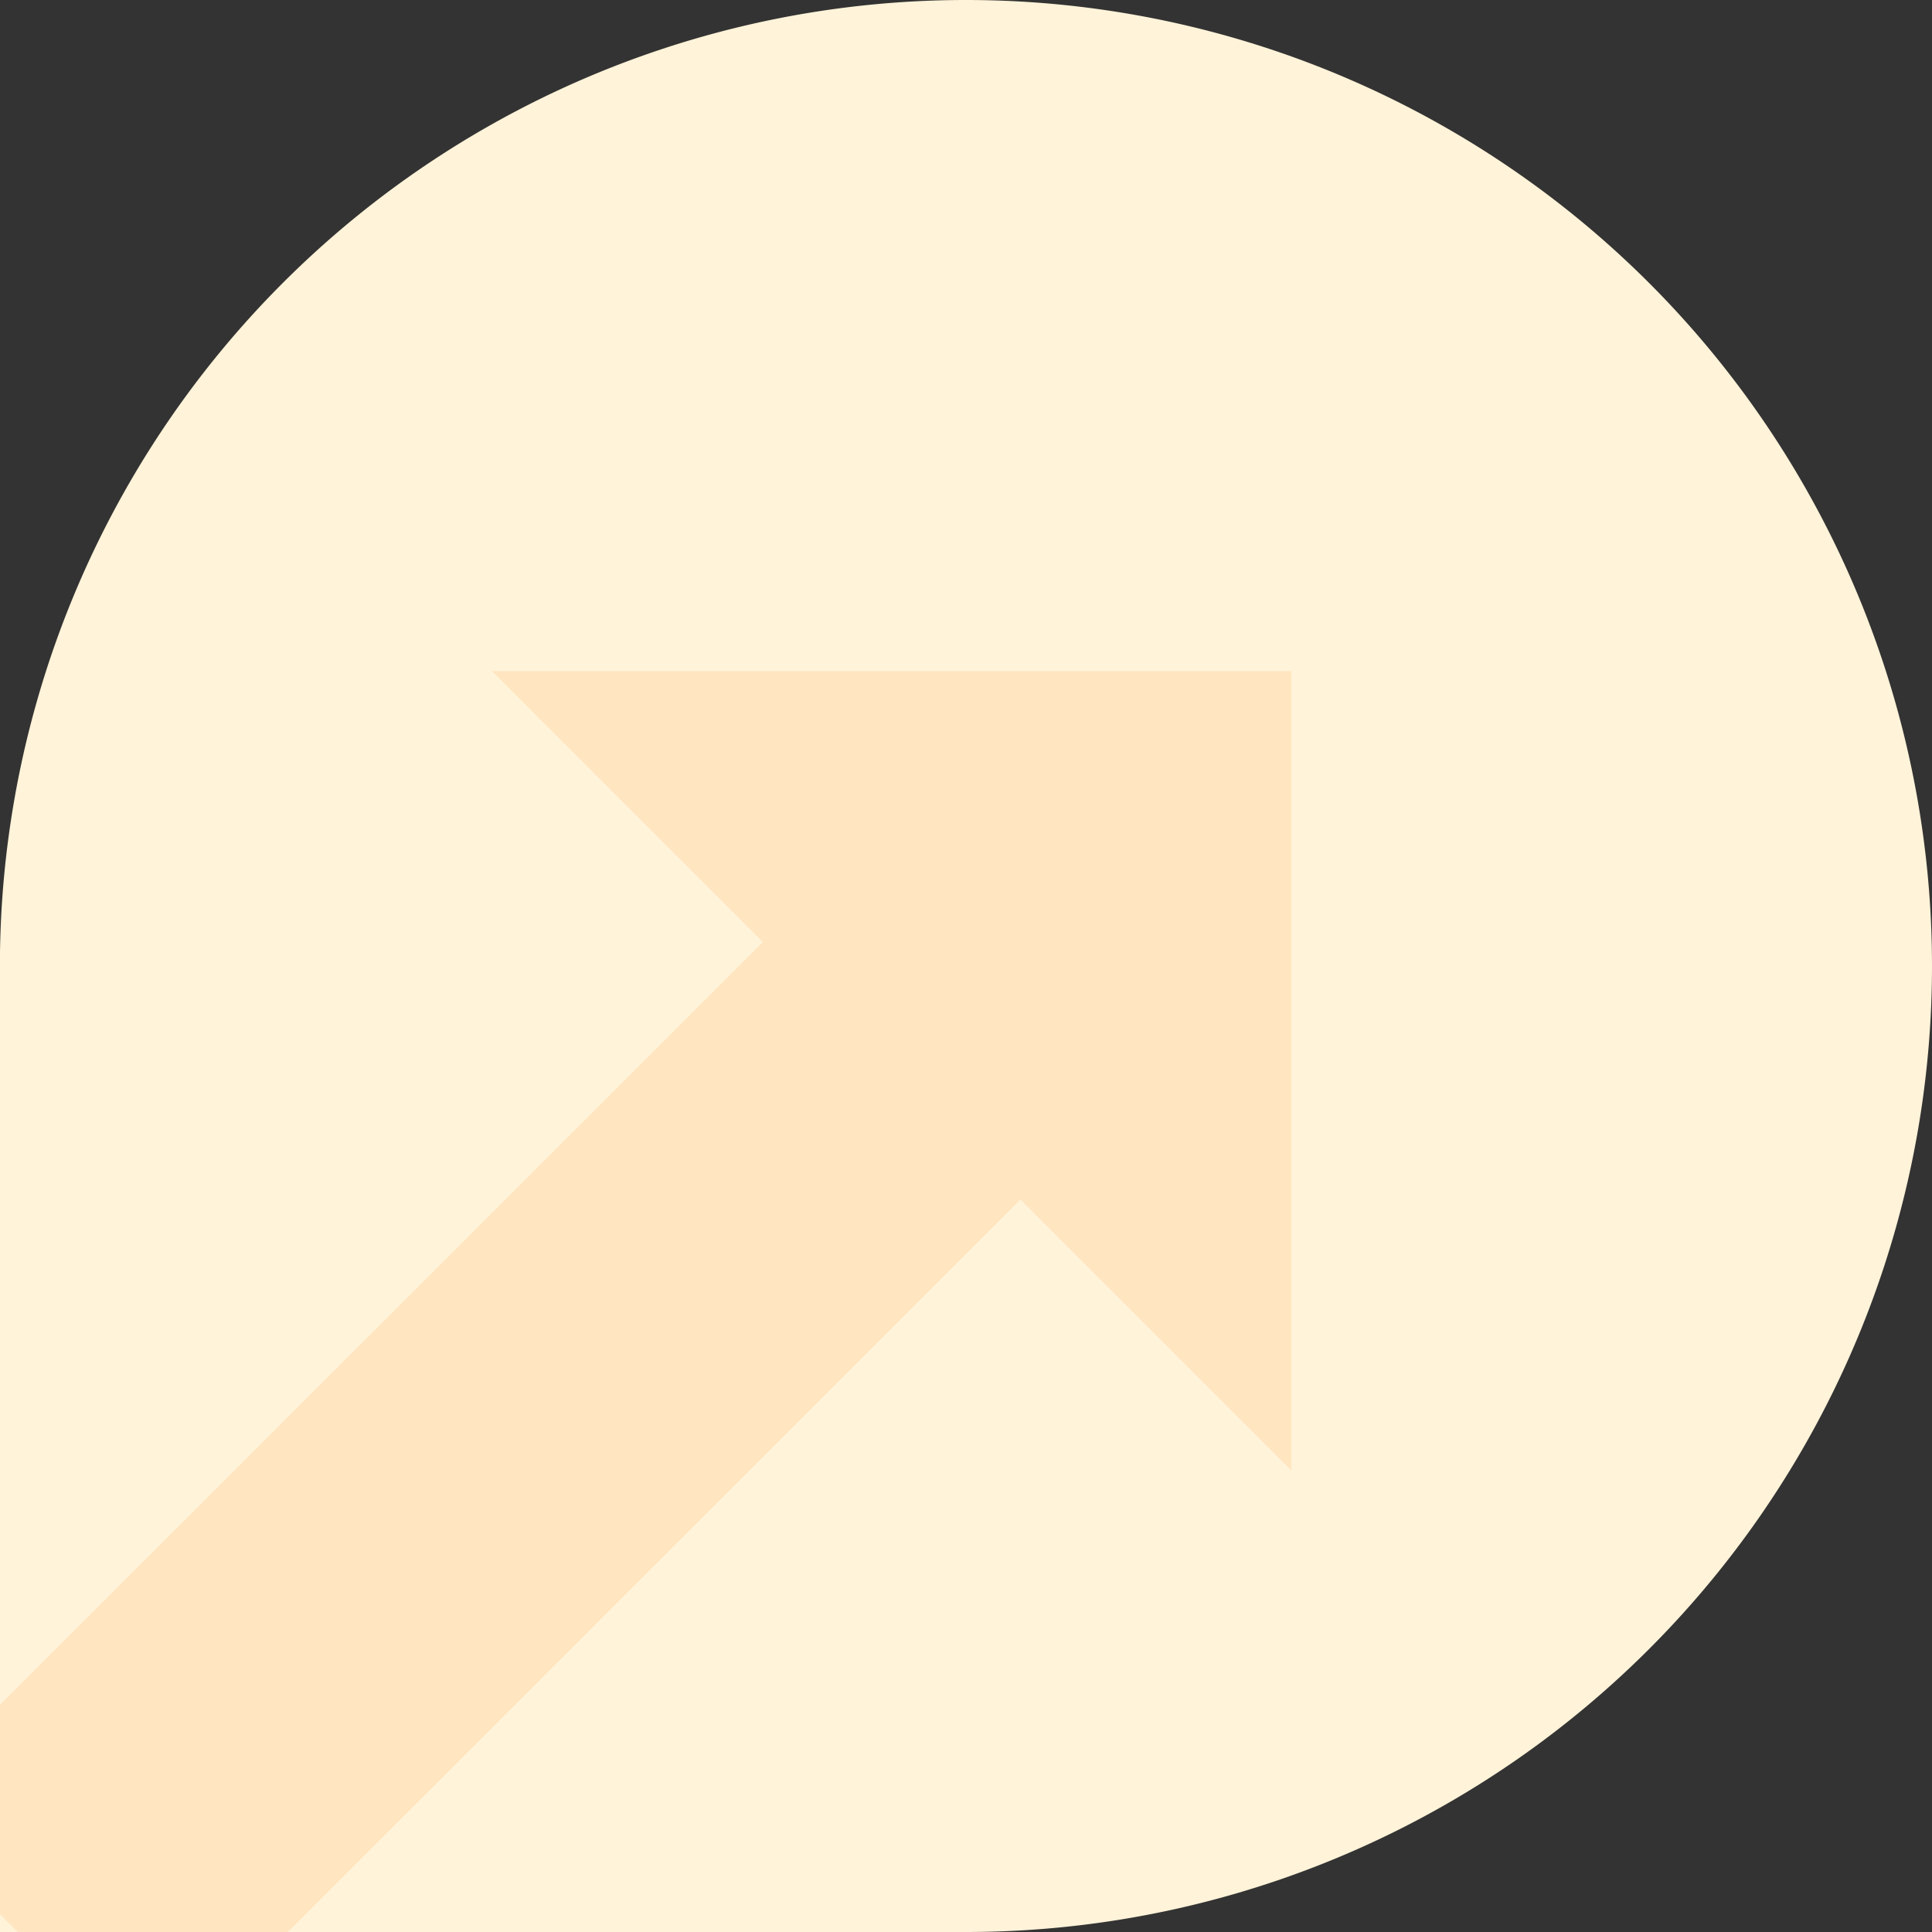
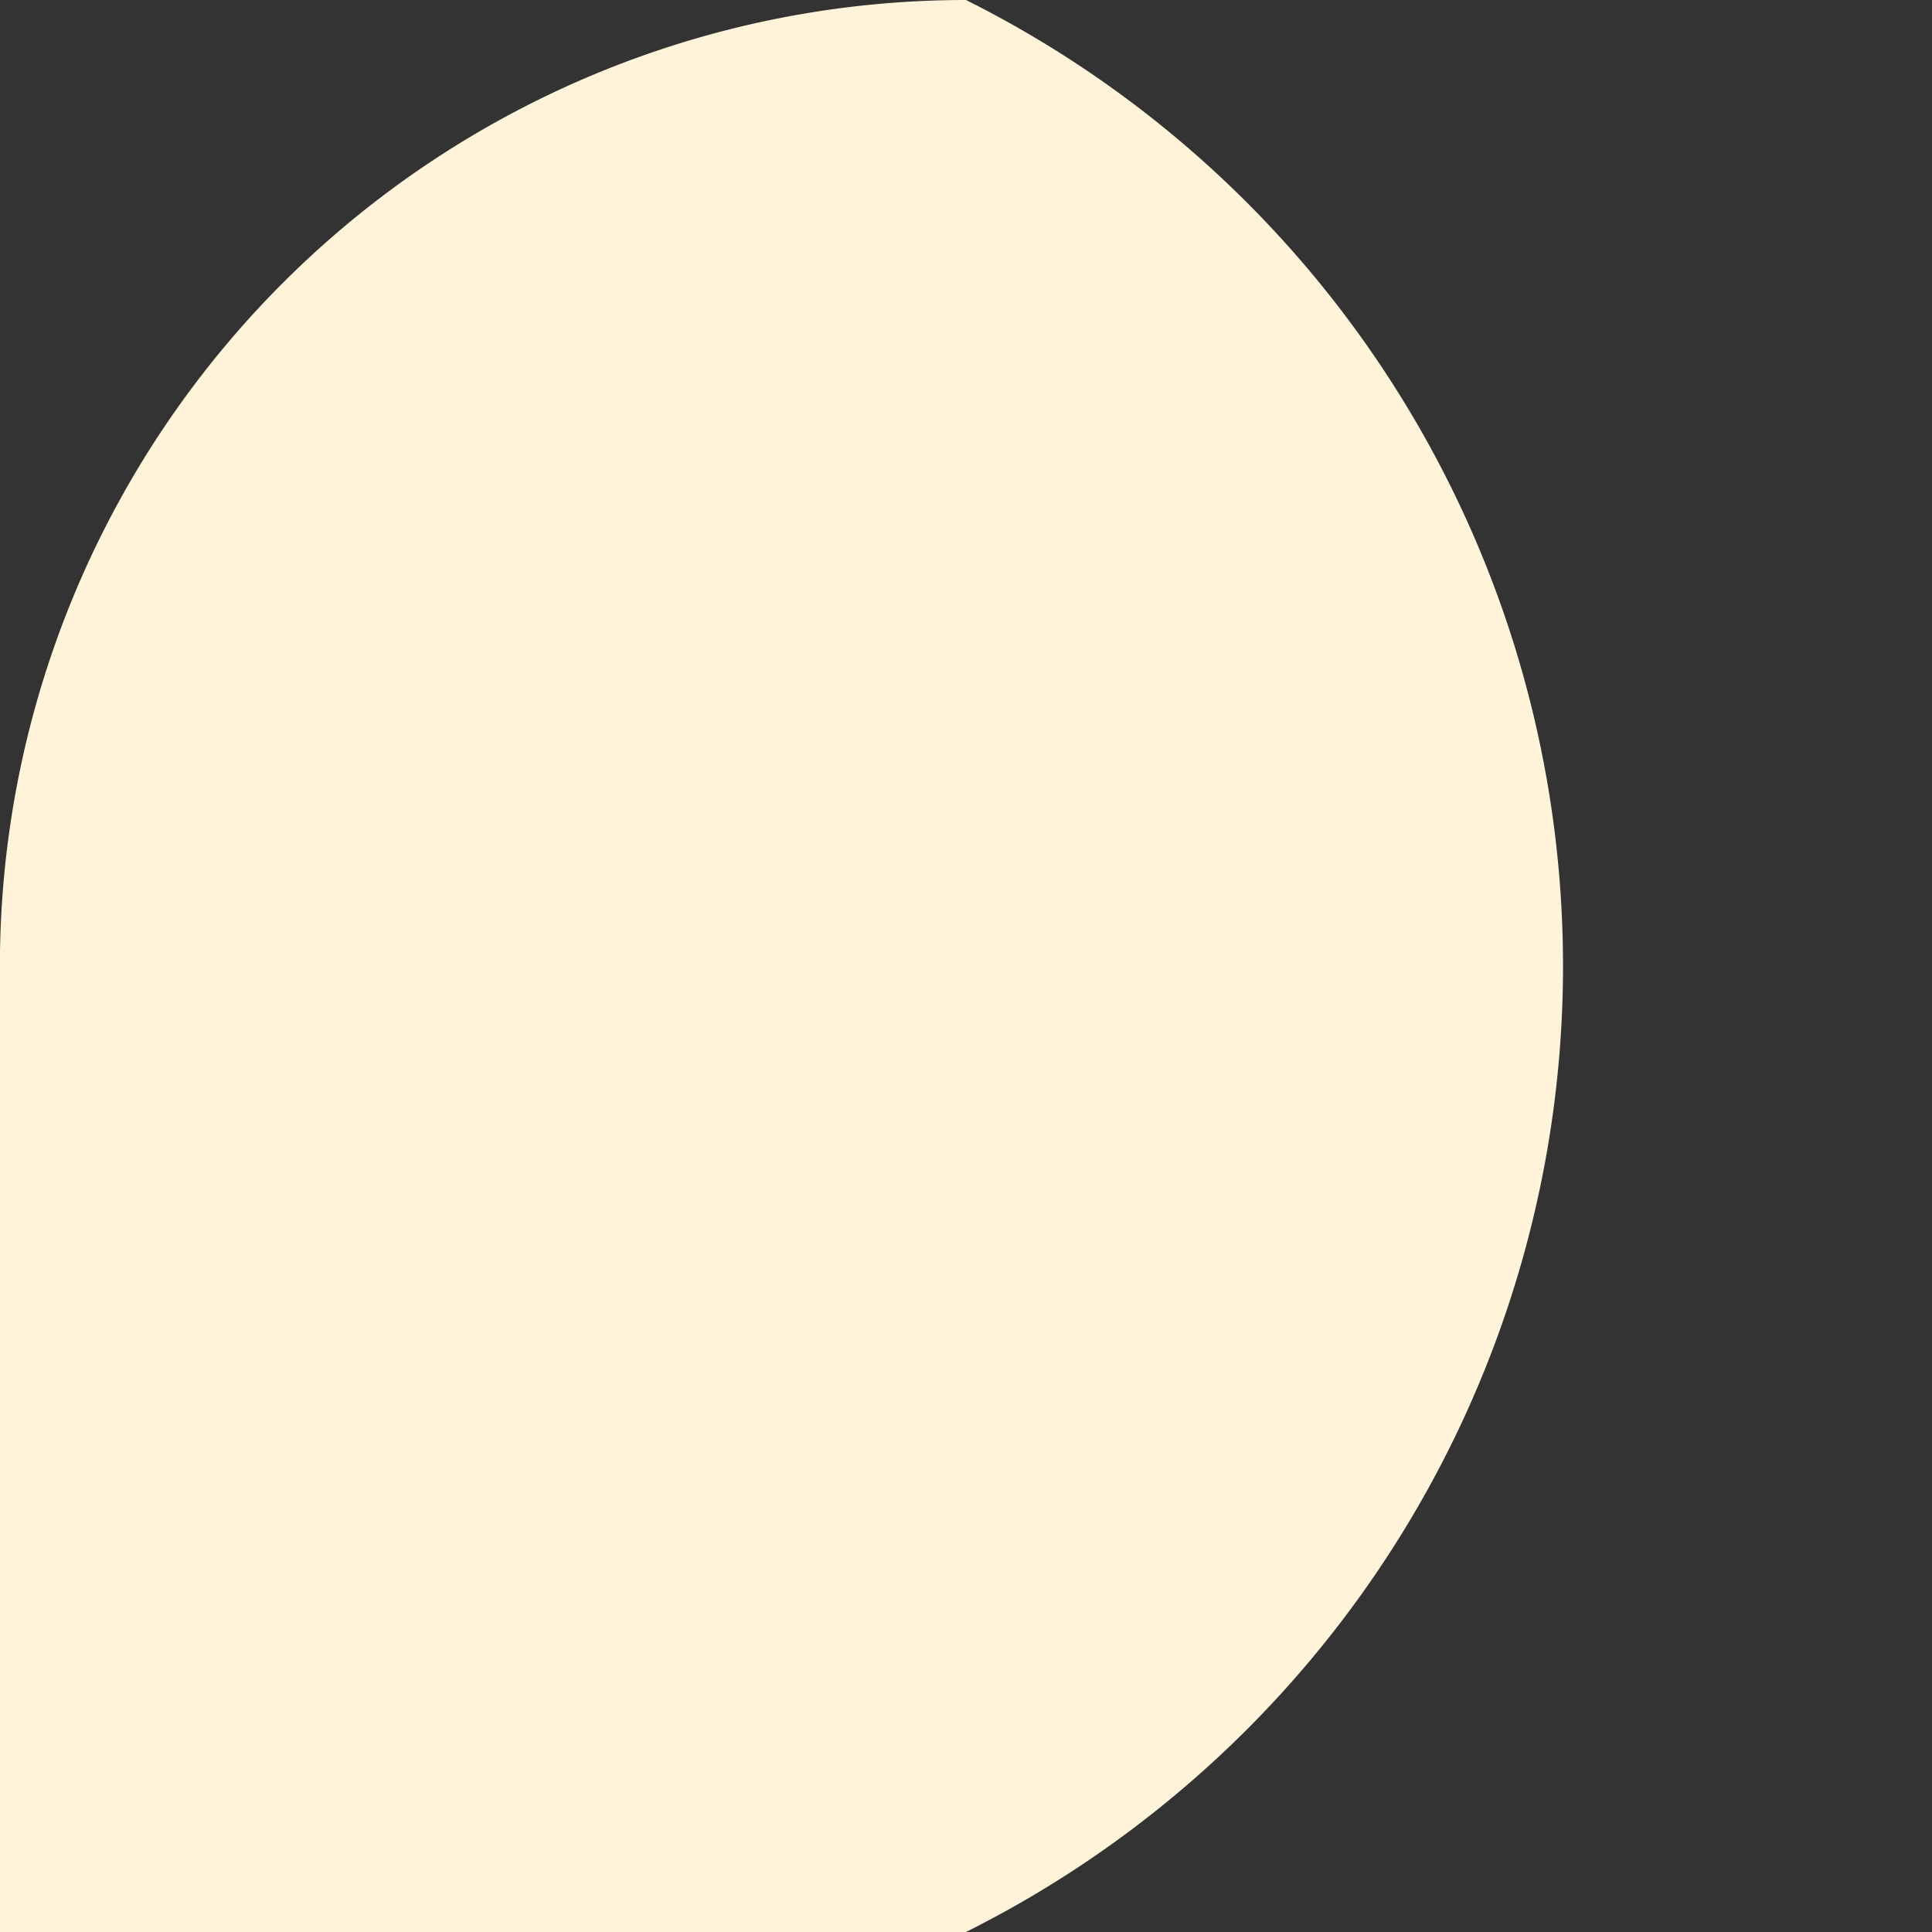
<svg xmlns="http://www.w3.org/2000/svg" id="Group_448" data-name="Group 448" width="36" height="36" viewBox="0 0 36 36">
  <rect x="0" y="0" width="36" height="36" fill="#333333" stroke="none" />
  <defs>
    <clipPath id="clip-path">
      <rect id="Rectangle_399" data-name="Rectangle 399" width="36" height="36" fill="none" />
    </clipPath>
    <clipPath id="clip-path-3">
-       <rect id="Rectangle_397" data-name="Rectangle 397" width="24.061" height="23.495" fill="none" />
-     </clipPath>
+       </clipPath>
  </defs>
  <g id="Group_447" data-name="Group 447" clip-path="url(#clip-path)">
    <g id="Group_446" data-name="Group 446">
      <g id="Group_445" data-name="Group 445" clip-path="url(#clip-path)">
-         <path id="Path_2948" data-name="Path 2948" d="M18,0A18,18,0,0,0,0,17.744V36H18A18,18,0,1,0,18,0" fill="#fff3d9" />
+         <path id="Path_2948" data-name="Path 2948" d="M18,0A18,18,0,0,0,0,17.744V36A18,18,0,1,0,18,0" fill="#fff3d9" />
        <g id="Group_444" data-name="Group 444" transform="translate(0 12.505)" opacity="0.15">
          <g id="Group_443" data-name="Group 443">
            <g id="Group_442" data-name="Group 442" clip-path="url(#clip-path-3)">
-               <path id="Path_2949" data-name="Path 2949" d="M14.216,61.372,0,75.587v3.9l.329.329H5.365L19.014,66.17l5.047,5.047V56.324H9.169Z" transform="translate(0 -56.324)" fill="#ff922e" />
-             </g>
+               </g>
          </g>
        </g>
      </g>
    </g>
  </g>
</svg>